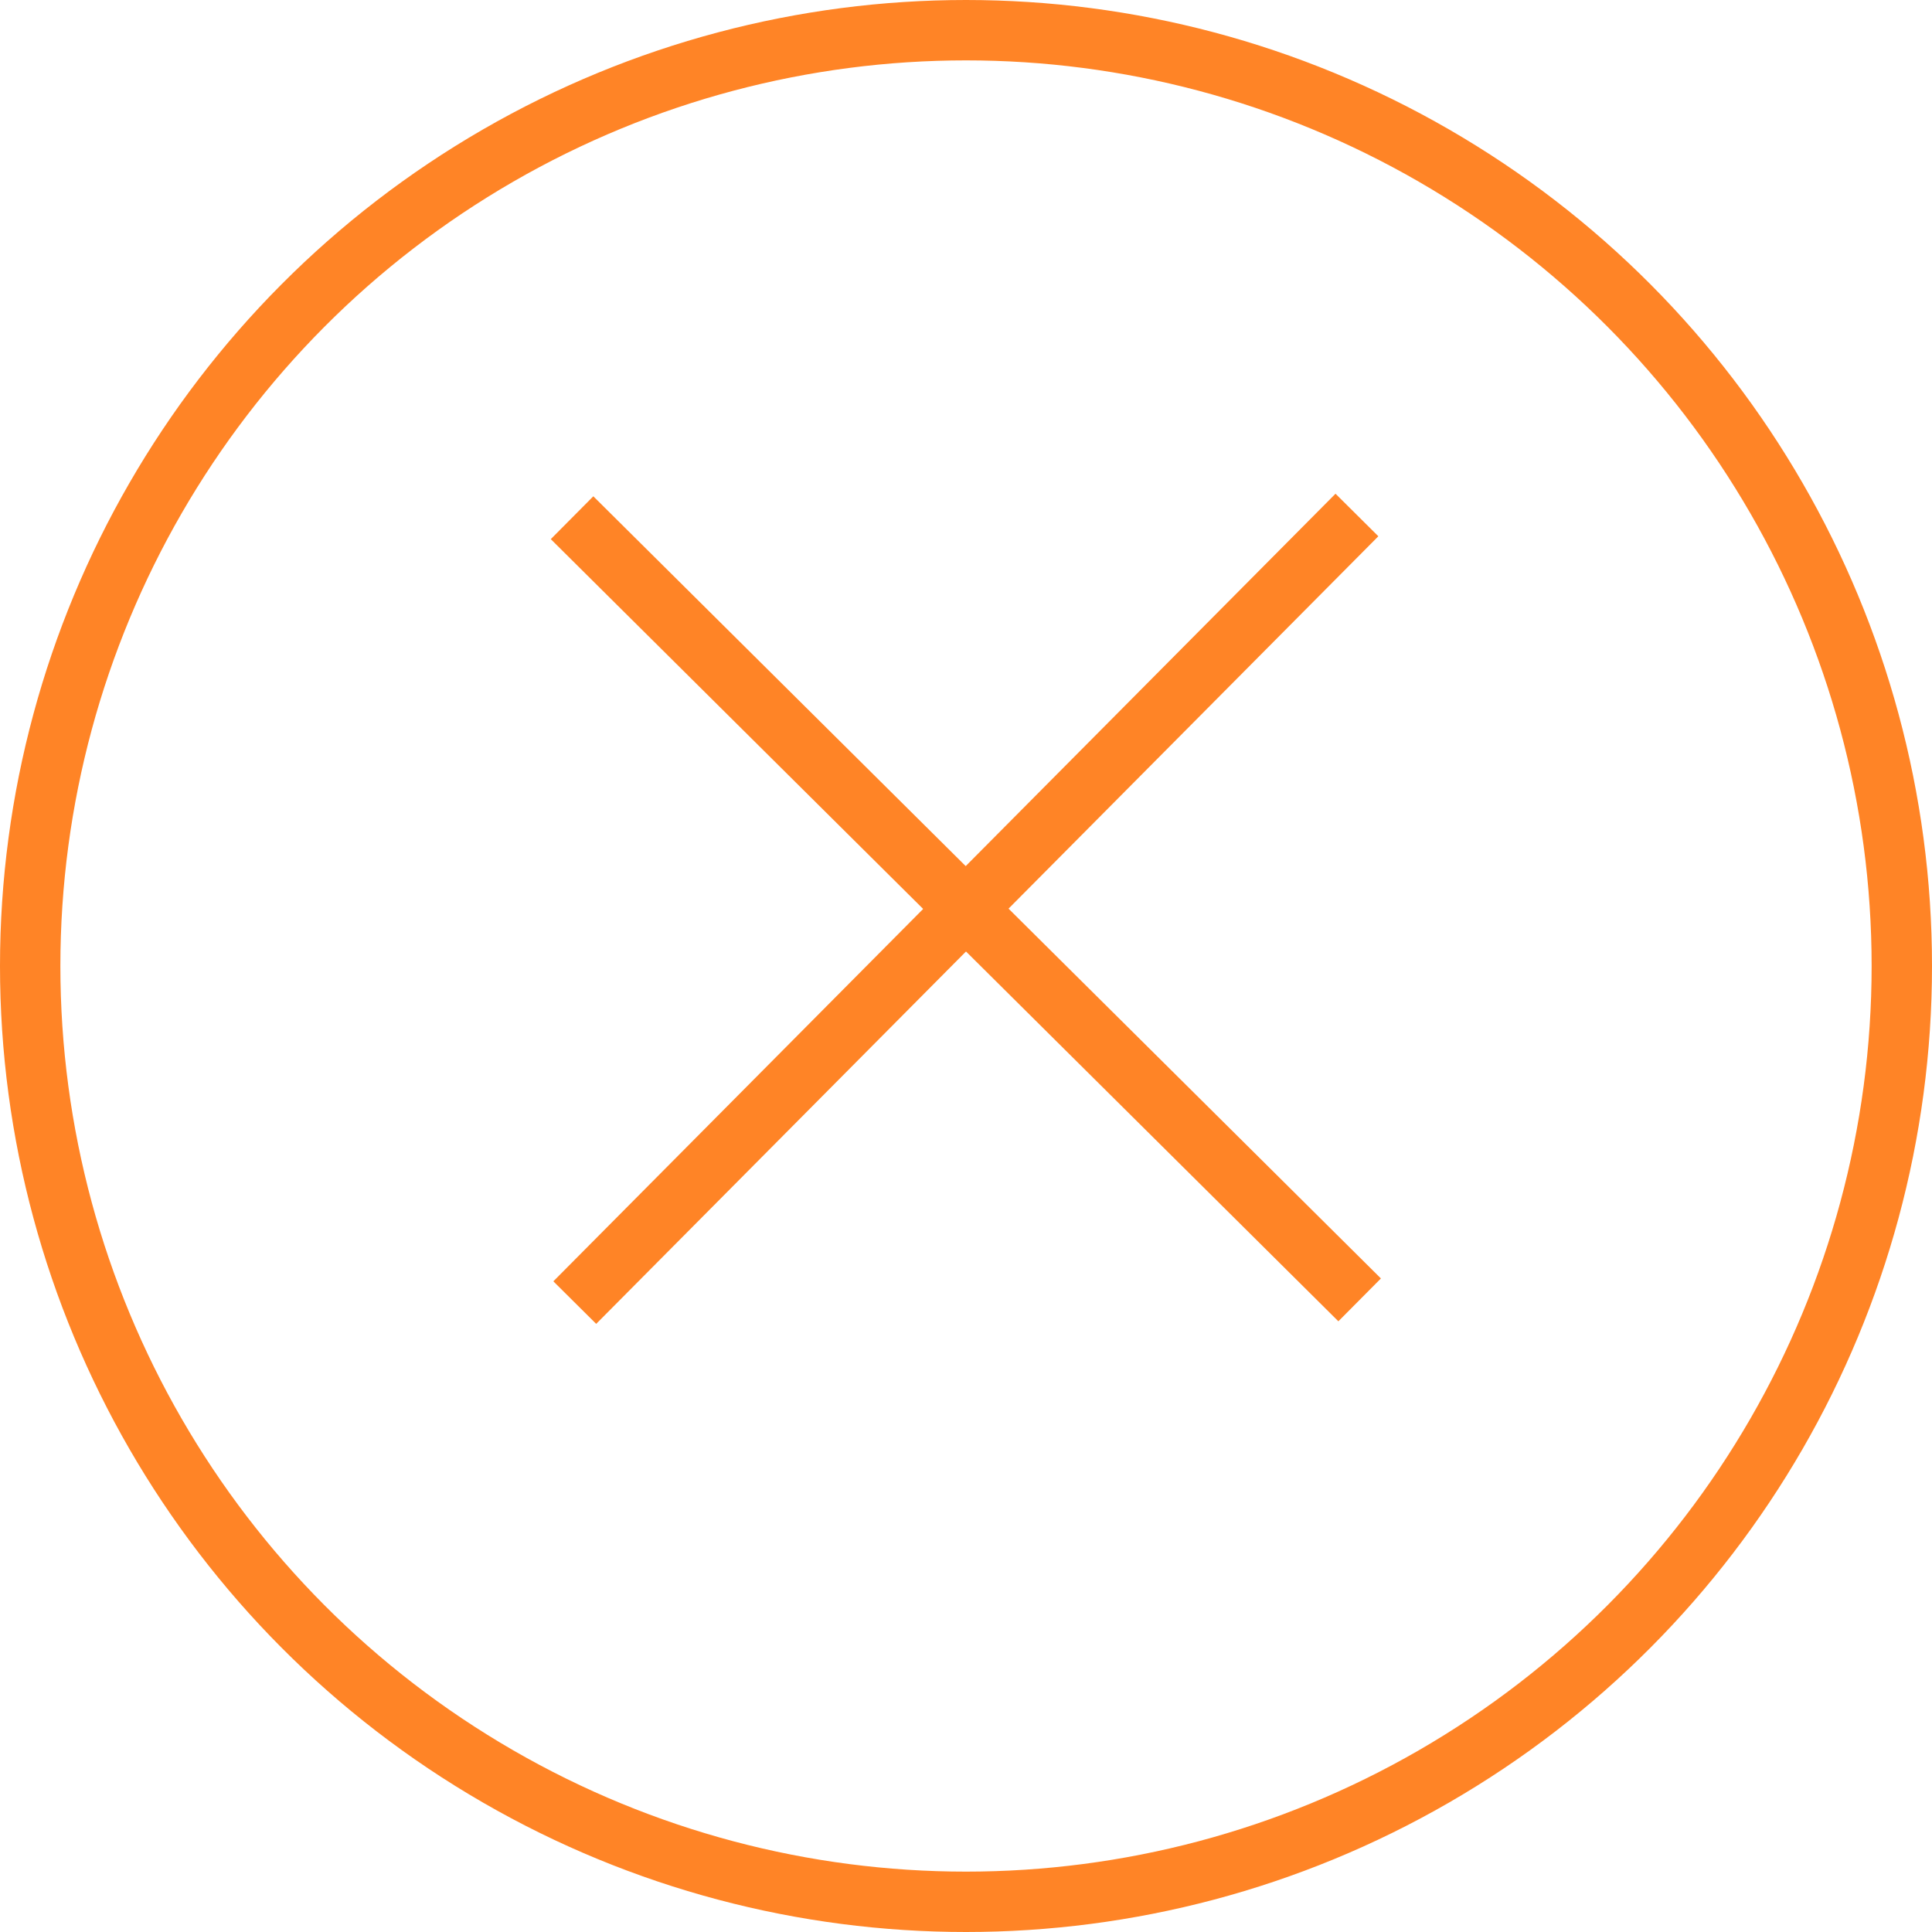
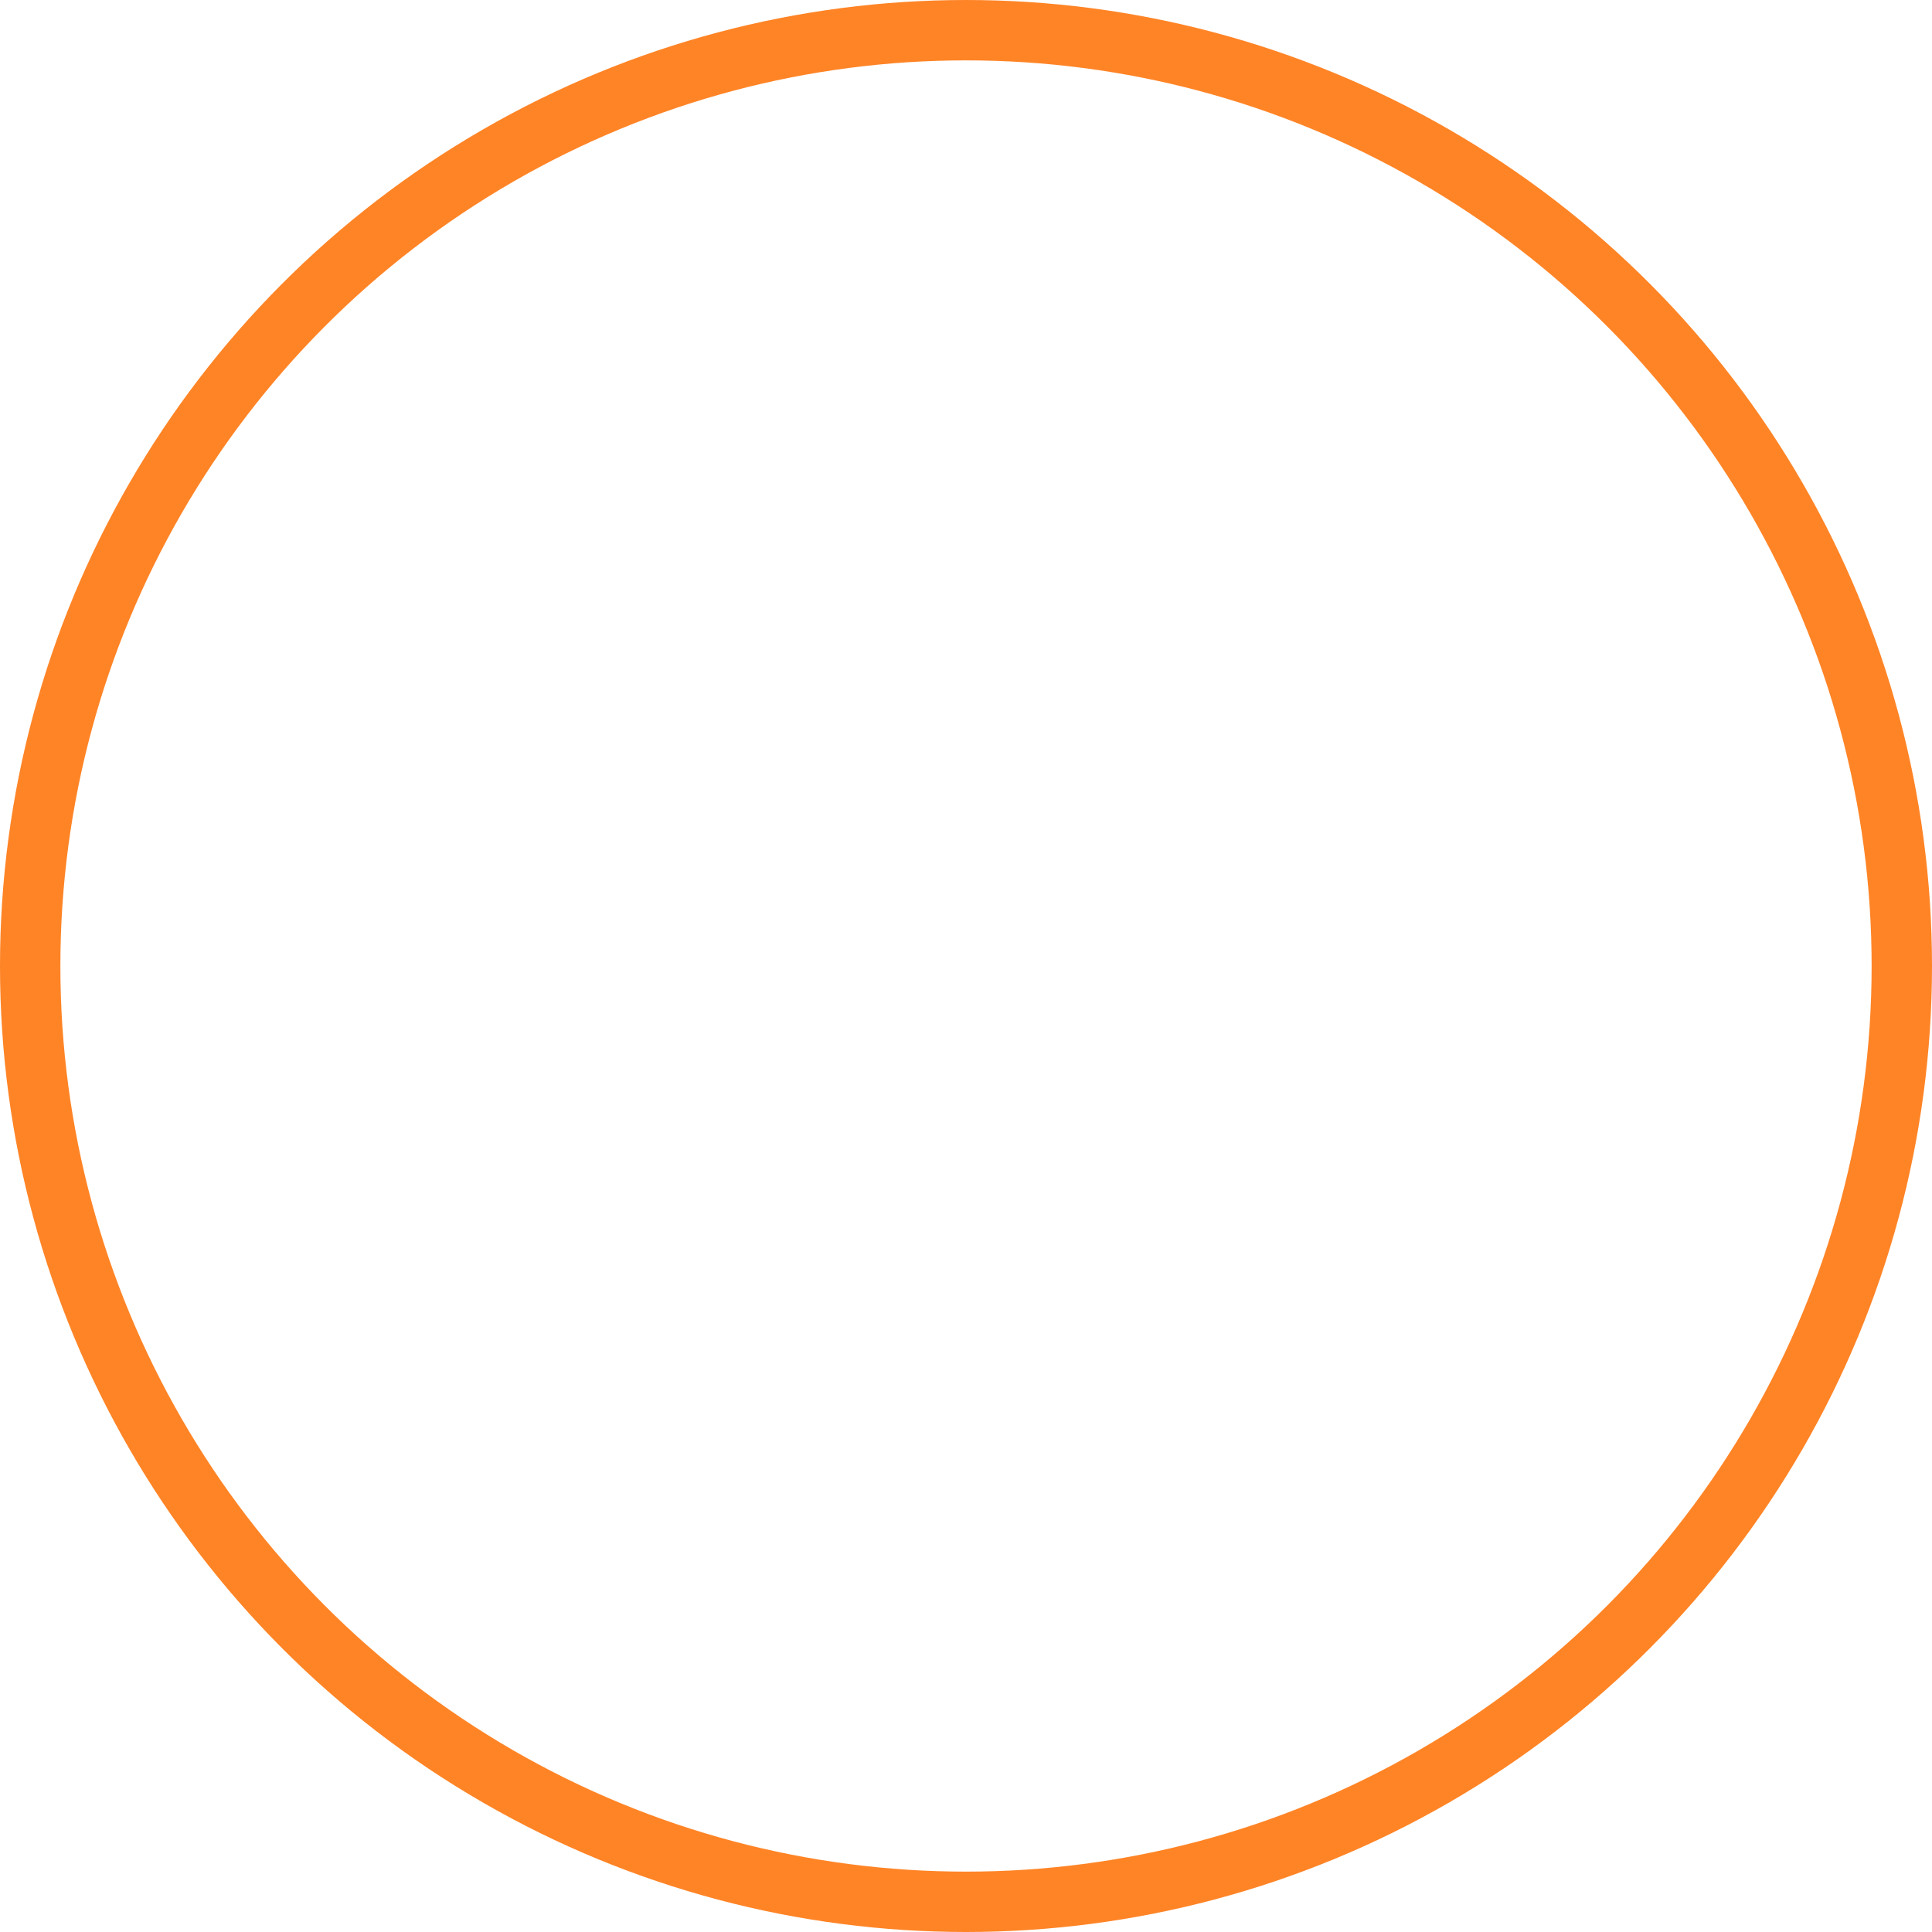
<svg xmlns="http://www.w3.org/2000/svg" id="Layer_1" data-name="Layer 1" viewBox="0 0 64 64">
  <defs>
    <style>.cls-1{fill:none;stroke:#ff8426;stroke-miterlimit:10;stroke-width:2px;}</style>
  </defs>
-   <line class="cls-1" x1="18.95" y1="17.15" x2="45.04" y2="43.06" />
-   <line class="cls-1" x1="19.04" y1="43.15" x2="44.95" y2="17.06" />
  <circle class="cls-1" cx="32" cy="32" r="31" />
</svg>